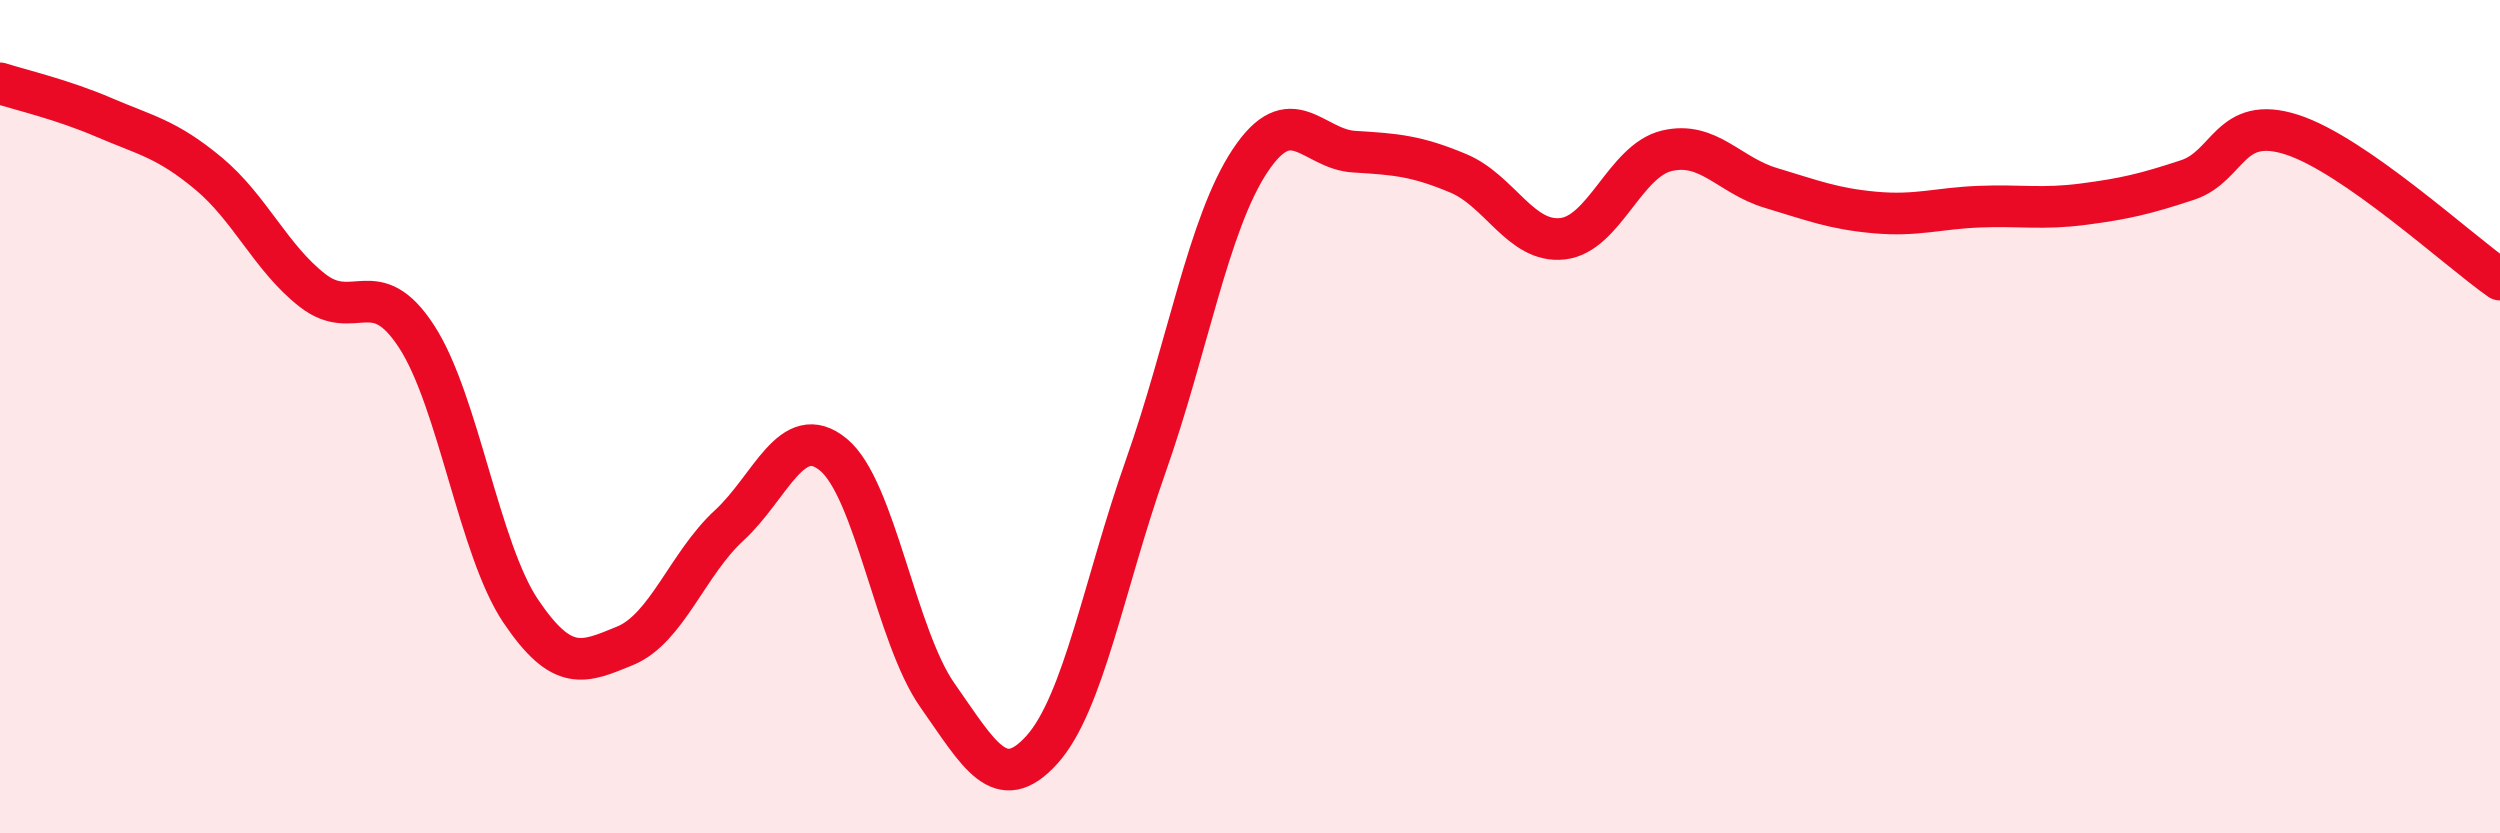
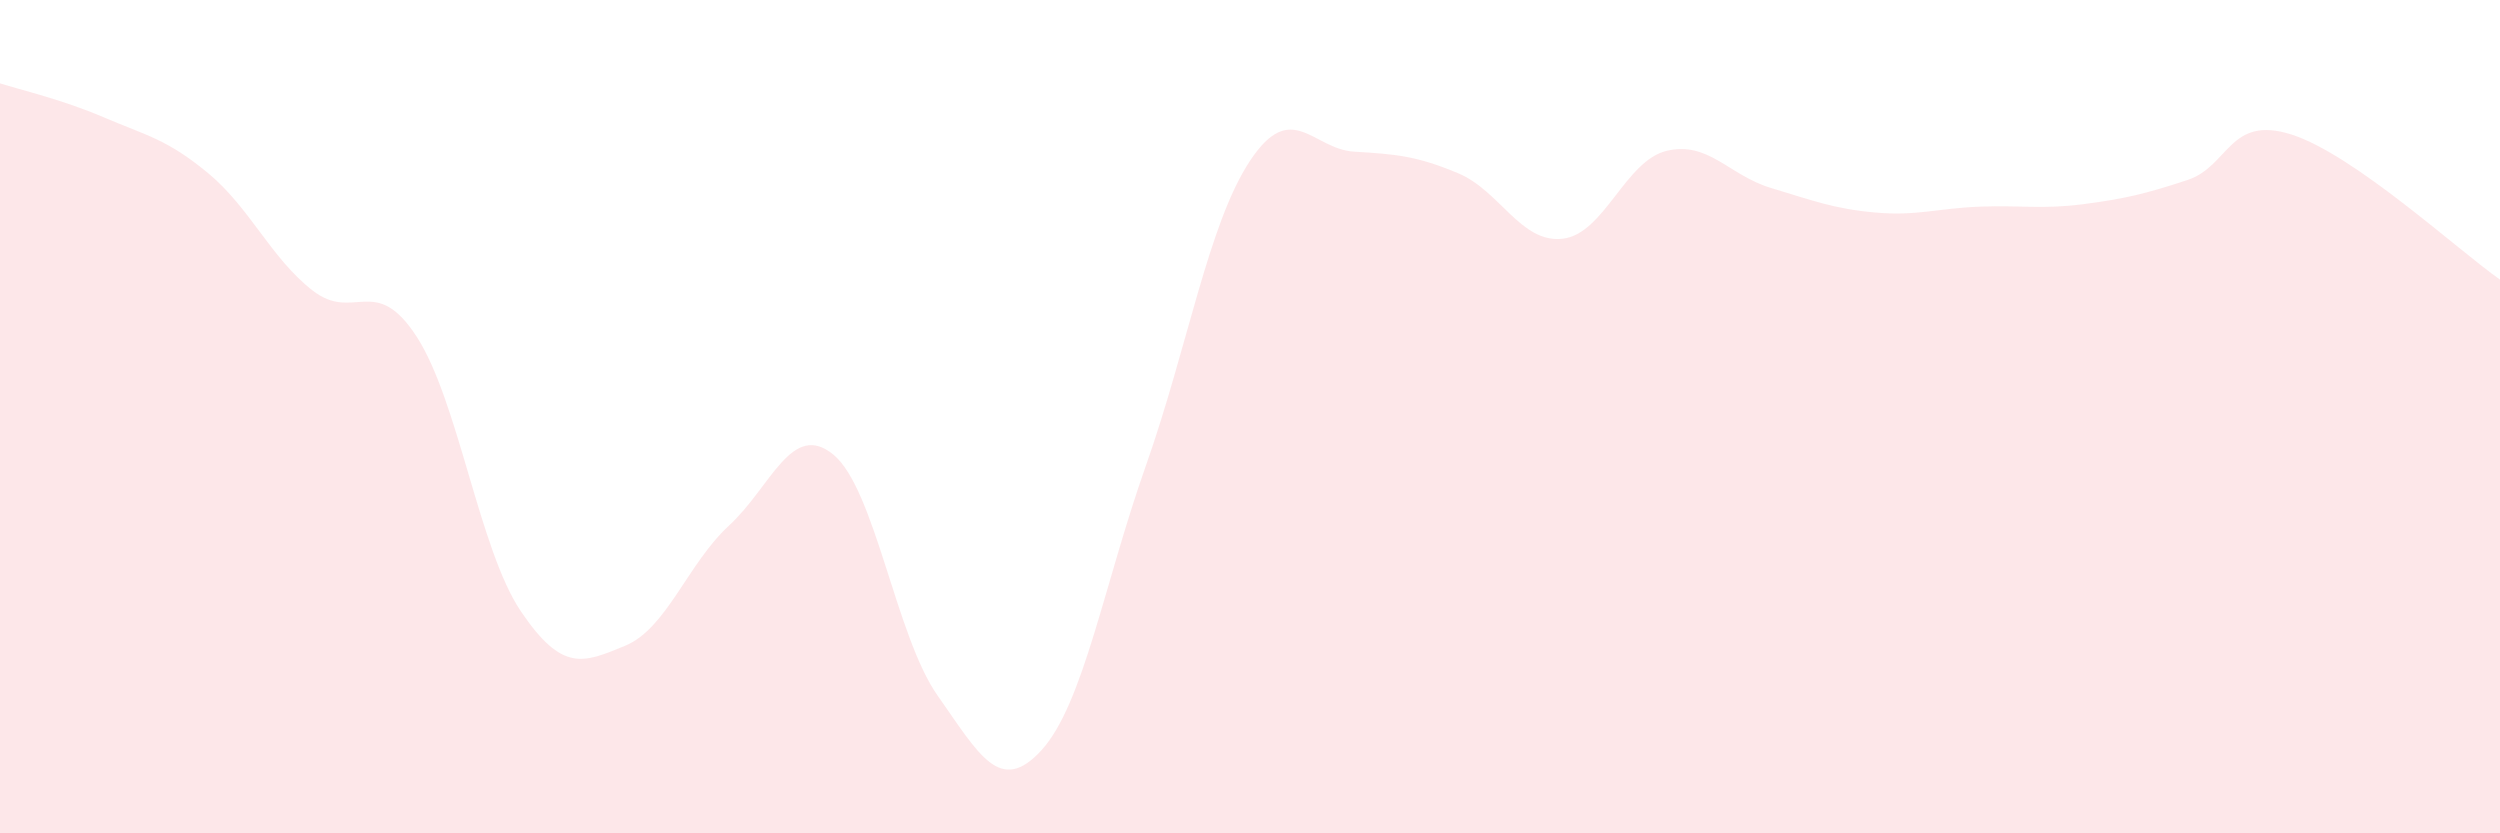
<svg xmlns="http://www.w3.org/2000/svg" width="60" height="20" viewBox="0 0 60 20">
  <path d="M 0,2 C 0.5,2.16 1.5,2.39 2.5,2.82 C 3.5,3.25 4,3.33 5,4.16 C 6,4.99 6.5,6.19 7.5,6.97 C 8.5,7.75 9,6.54 10,8.08 C 11,9.62 11.5,13.19 12.5,14.67 C 13.5,16.15 14,15.91 15,15.5 C 16,15.09 16.5,13.53 17.5,12.61 C 18.5,11.69 19,10.09 20,10.91 C 21,11.73 21.5,15.27 22.5,16.69 C 23.5,18.11 24,19.1 25,18 C 26,16.9 26.5,14.01 27.5,11.18 C 28.5,8.35 29,5.37 30,3.86 C 31,2.35 31.5,3.58 32.5,3.64 C 33.5,3.7 34,3.74 35,4.16 C 36,4.58 36.5,5.84 37.5,5.73 C 38.5,5.62 39,3.86 40,3.62 C 41,3.38 41.5,4.21 42.5,4.51 C 43.5,4.81 44,5.01 45,5.1 C 46,5.19 46.5,5 47.5,4.96 C 48.5,4.92 49,5.03 50,4.9 C 51,4.77 51.5,4.65 52.5,4.32 C 53.5,3.99 53.5,2.75 55,3.23 C 56.5,3.71 59,6.01 60,6.71L60 20L0 20Z" fill="#EB0A25" opacity="0.1" stroke-linecap="round" stroke-linejoin="round" />
-   <path d="M 0,2 C 0.5,2.16 1.5,2.39 2.5,2.82 C 3.5,3.25 4,3.33 5,4.16 C 6,4.99 6.5,6.19 7.5,6.97 C 8.5,7.75 9,6.54 10,8.08 C 11,9.62 11.5,13.19 12.5,14.67 C 13.5,16.15 14,15.91 15,15.5 C 16,15.09 16.5,13.53 17.5,12.61 C 18.5,11.69 19,10.09 20,10.91 C 21,11.73 21.5,15.27 22.5,16.69 C 23.5,18.11 24,19.1 25,18 C 26,16.9 26.5,14.01 27.5,11.18 C 28.5,8.35 29,5.37 30,3.86 C 31,2.35 31.5,3.58 32.5,3.64 C 33.5,3.7 34,3.74 35,4.16 C 36,4.58 36.5,5.84 37.5,5.73 C 38.5,5.62 39,3.86 40,3.62 C 41,3.38 41.5,4.21 42.5,4.51 C 43.5,4.81 44,5.01 45,5.1 C 46,5.19 46.5,5 47.5,4.96 C 48.5,4.92 49,5.03 50,4.9 C 51,4.77 51.5,4.65 52.5,4.32 C 53.5,3.99 53.5,2.75 55,3.23 C 56.5,3.71 59,6.01 60,6.71" stroke="#EB0A25" stroke-width="1" fill="none" stroke-linecap="round" stroke-linejoin="round" />
</svg>